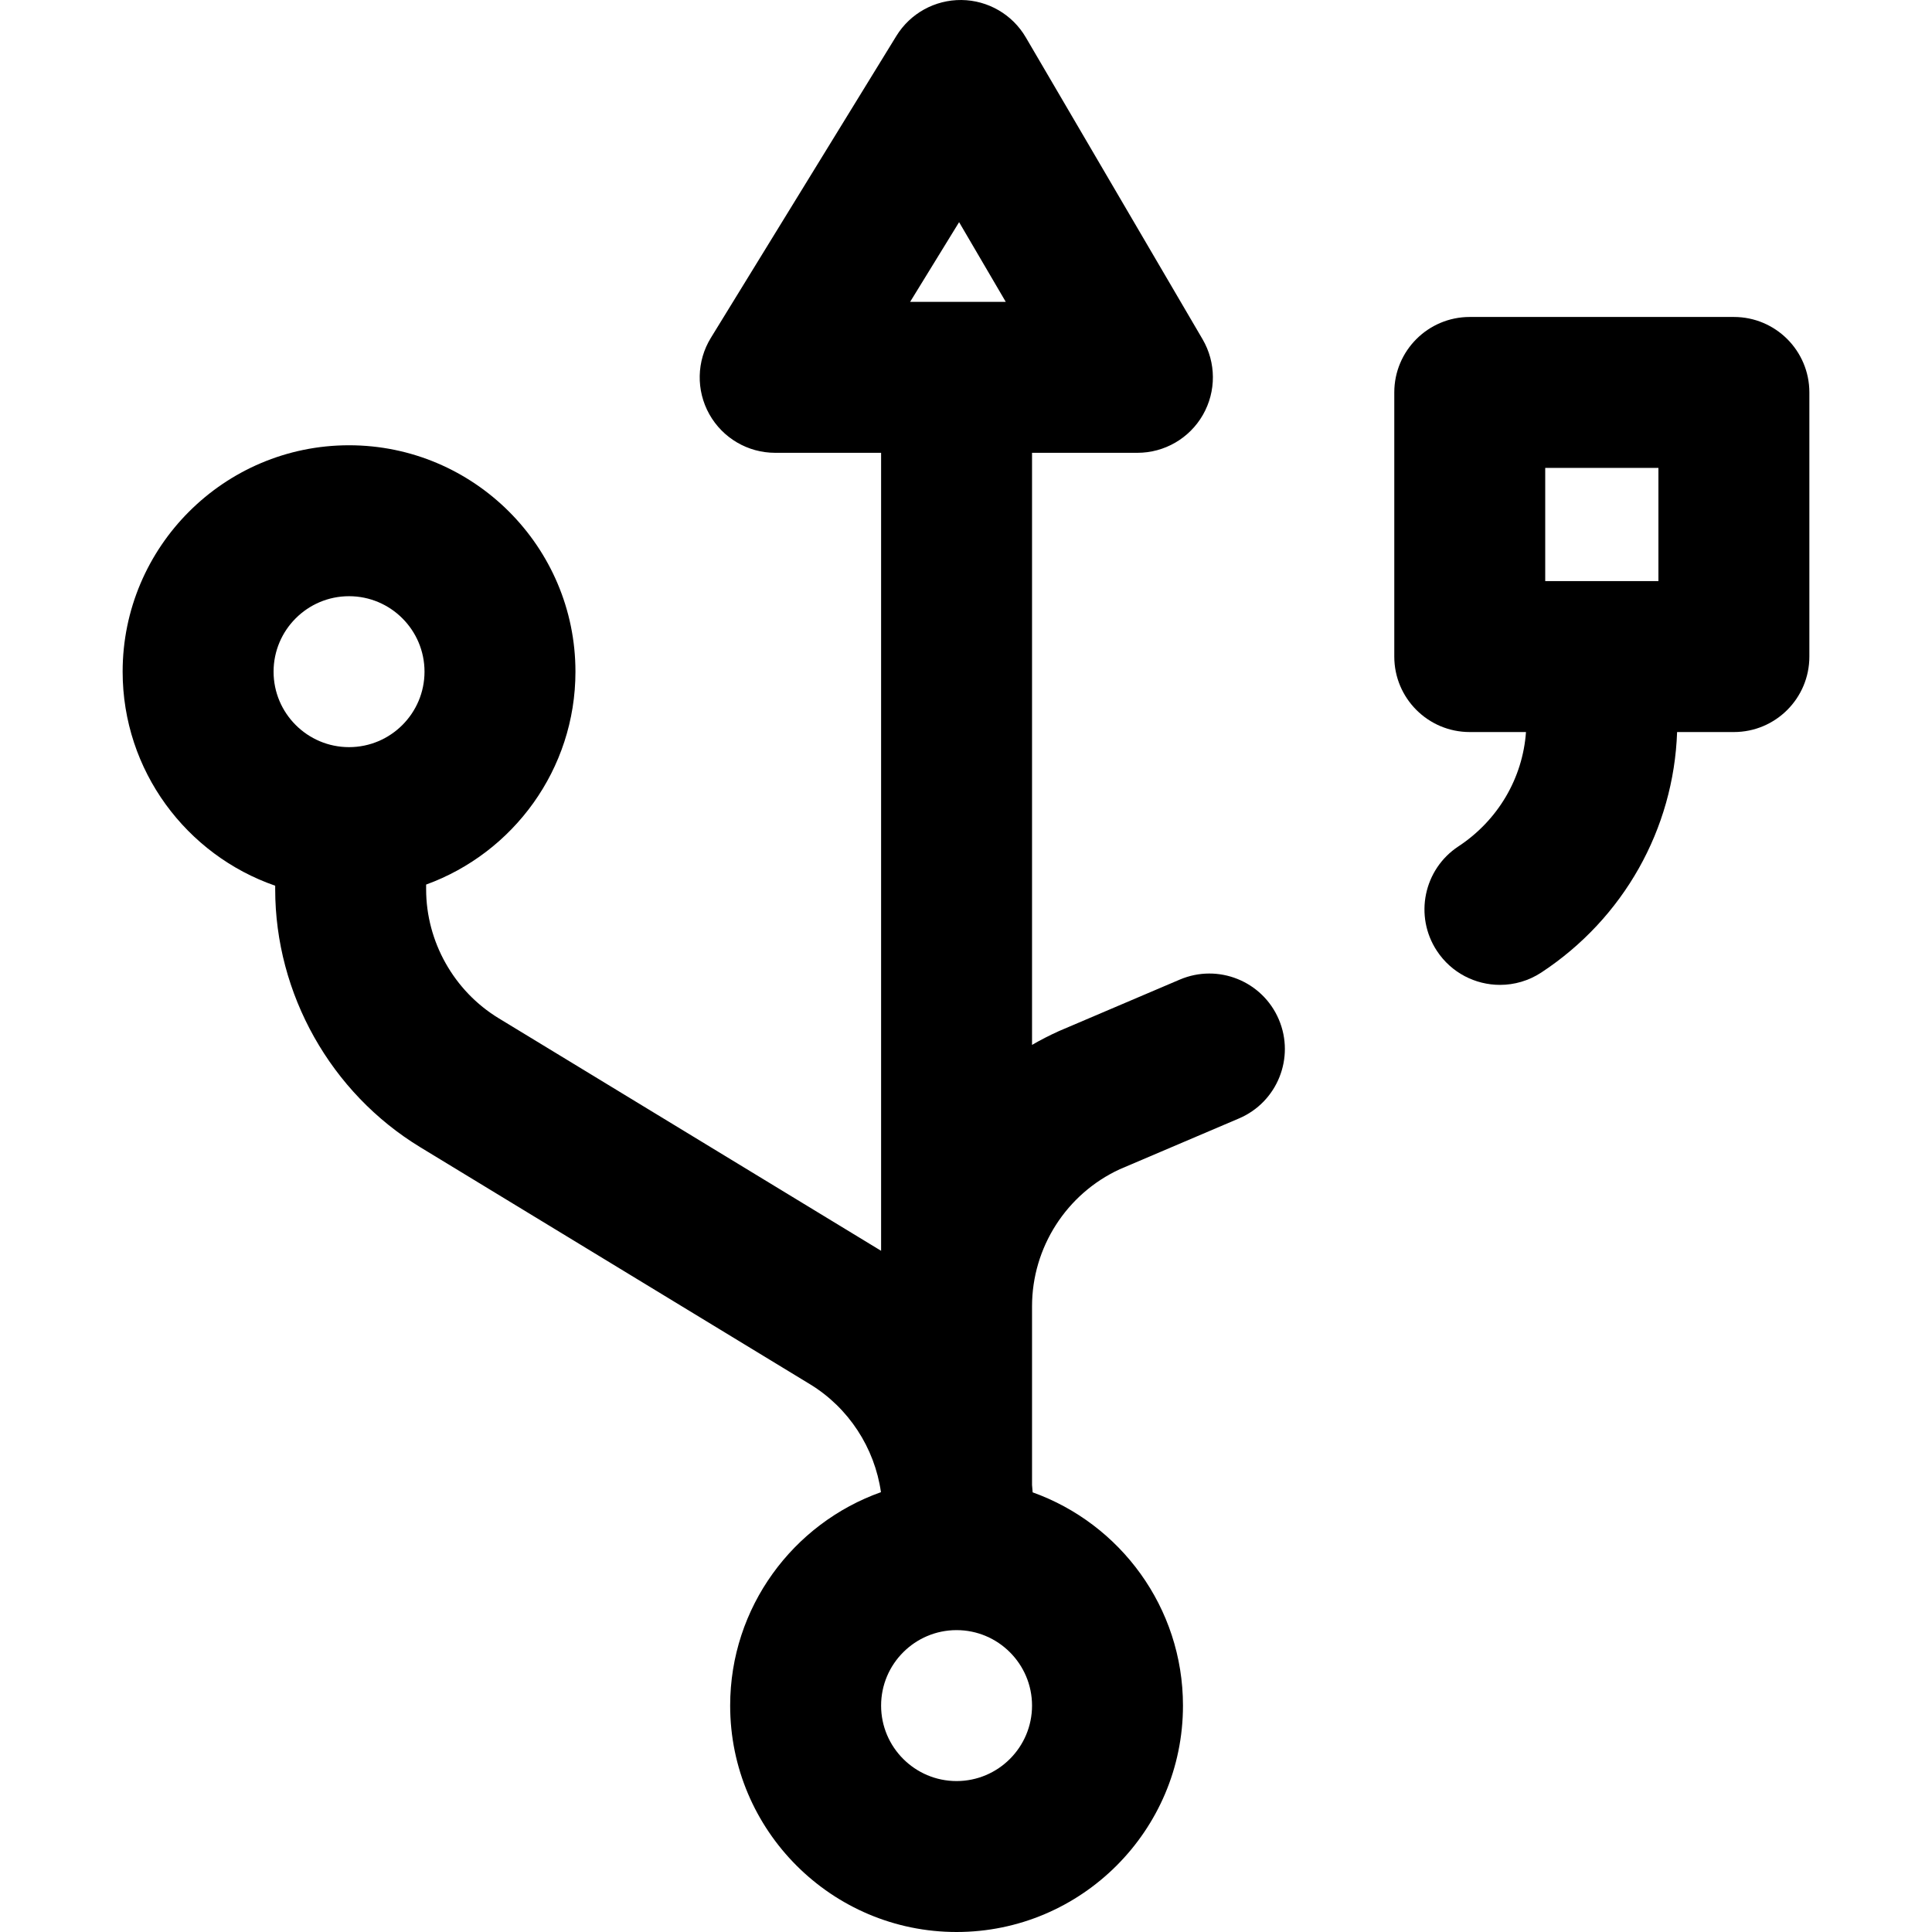
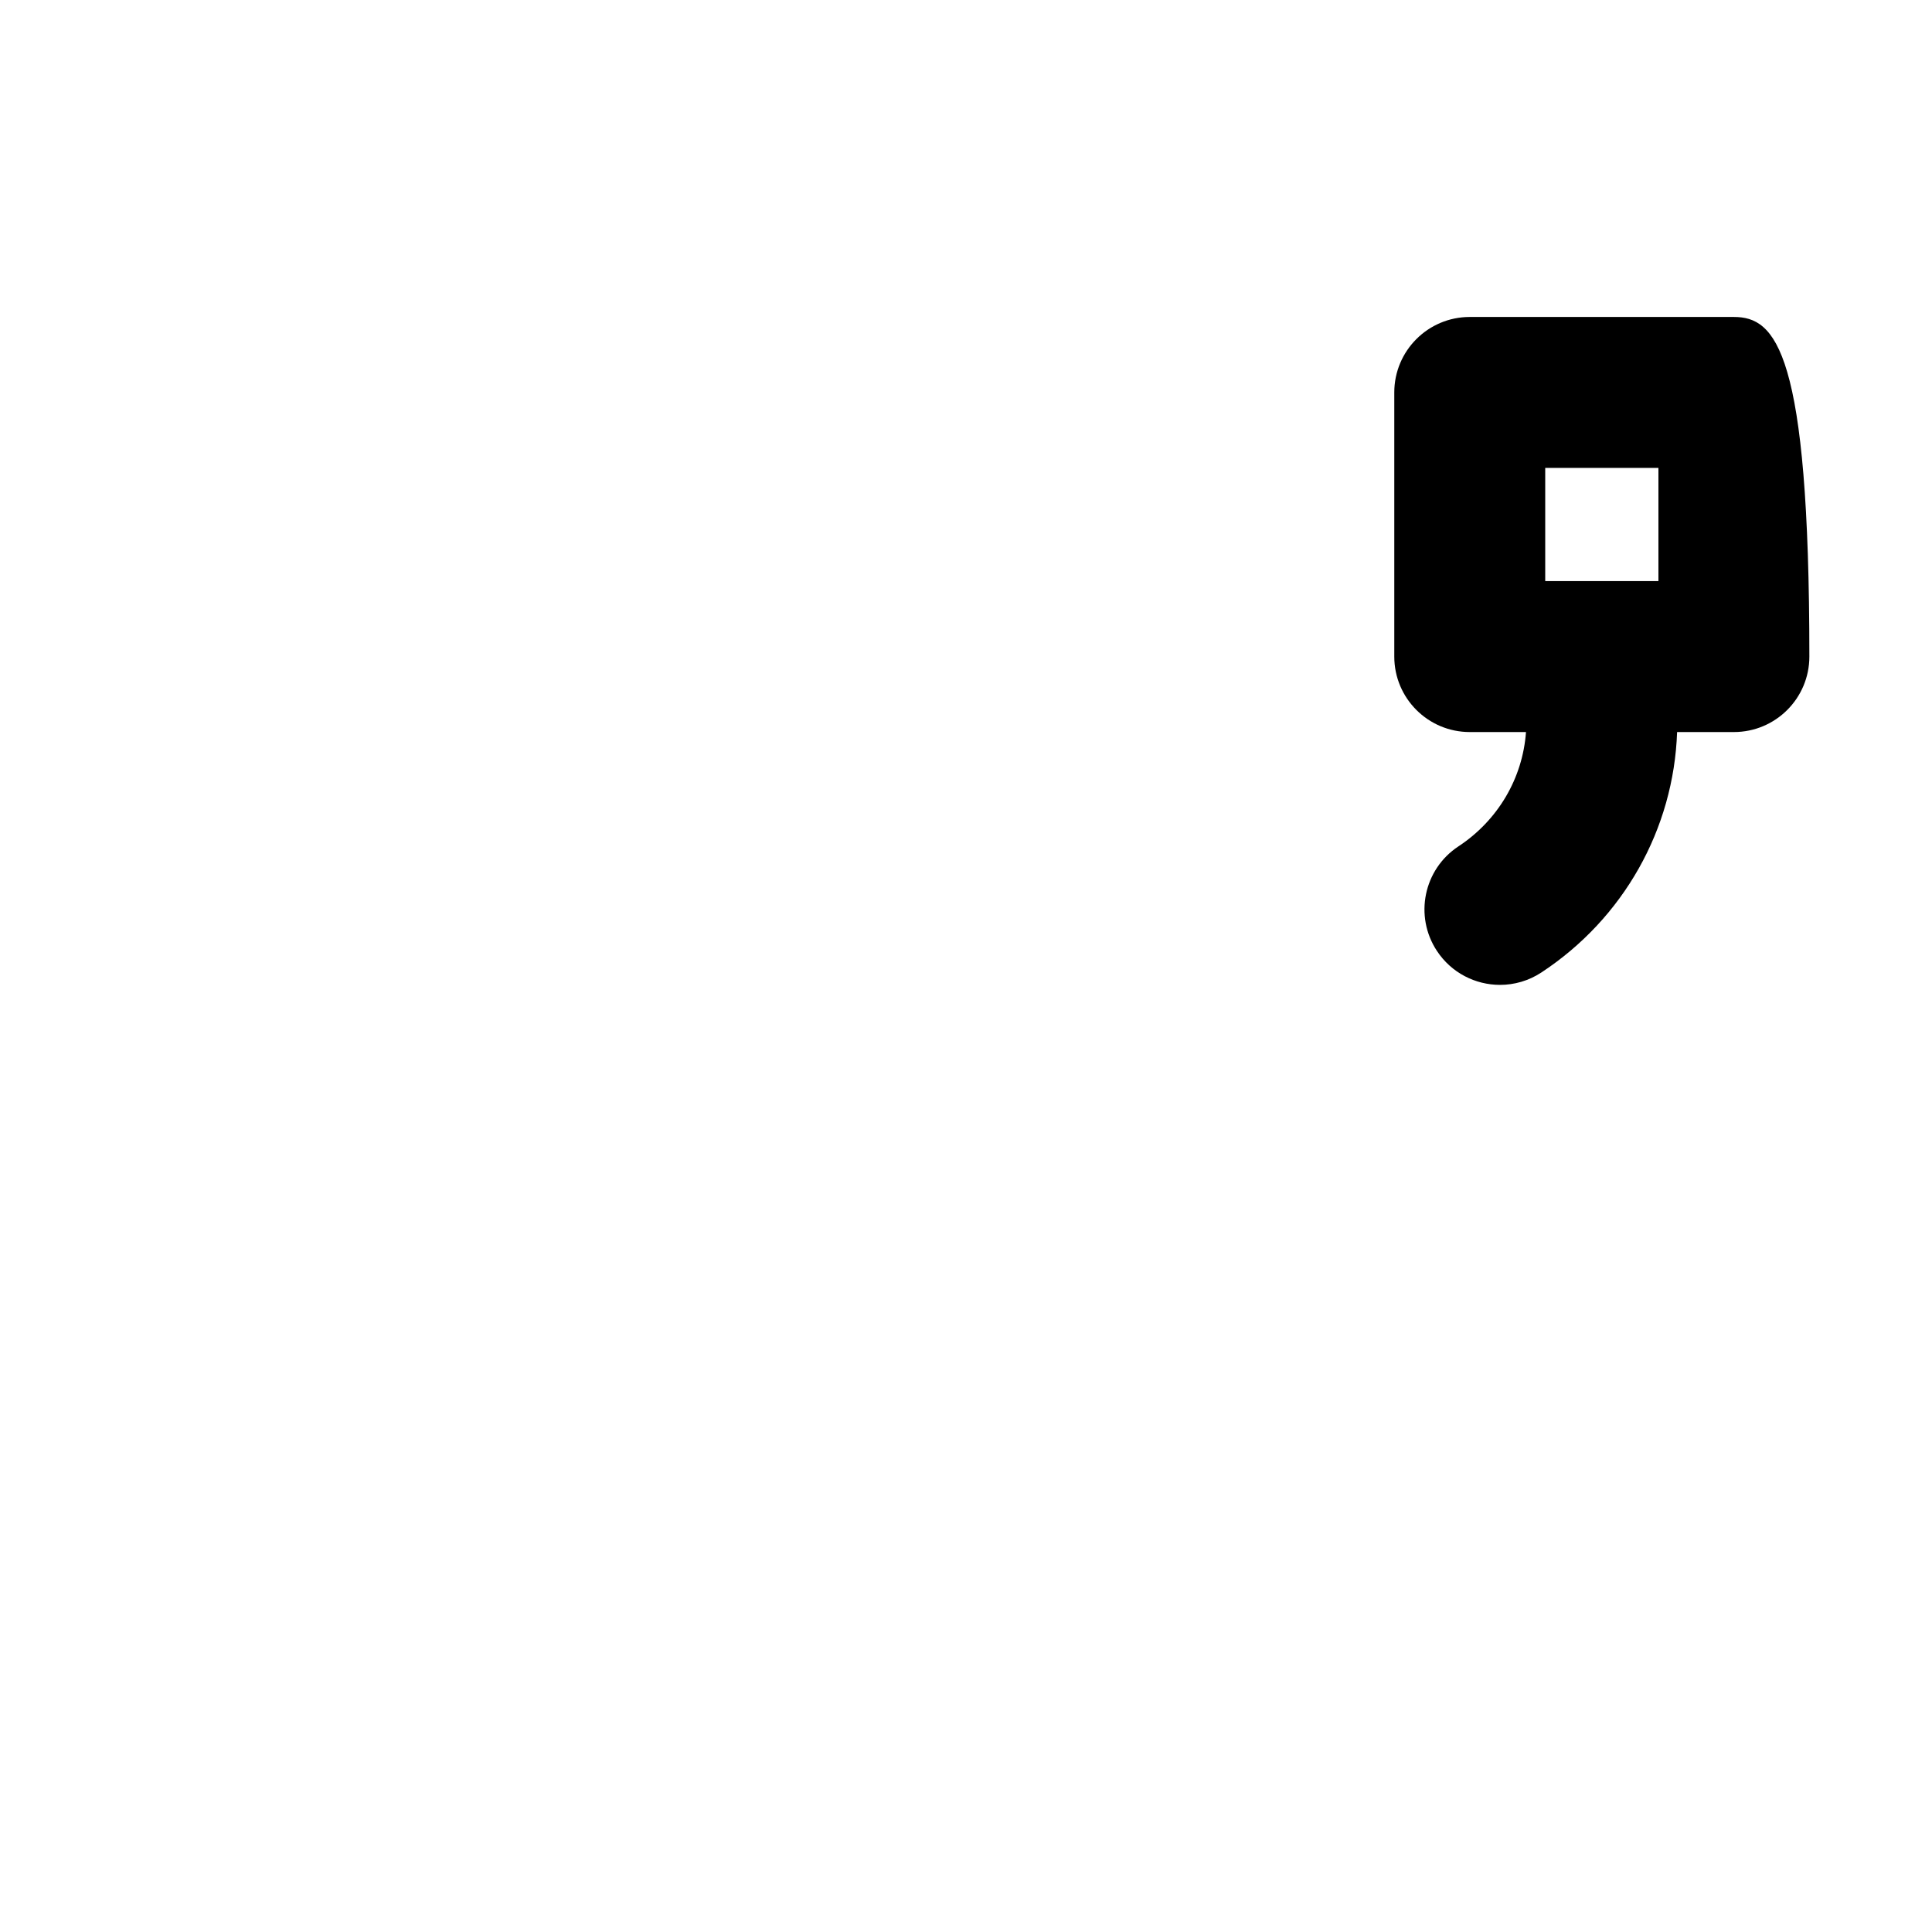
<svg xmlns="http://www.w3.org/2000/svg" version="1.1" id="Capa_1" x="0px" y="0px" viewBox="0 0 512 512" style="enable-background:new 0 0 512 512;" xml:space="preserve">
  <g>
    <g>
      <g>
-         <path d="M312.66,259.601l-31.819,13.558c-0.145,0.062-0.29,0.125-0.433,0.19c-2.374,1.079-4.678,2.267-6.908,3.555V120h27.929     c7.167,0,13.787-3.835,17.351-10.053c3.564-6.218,3.529-13.868-0.092-20.053l-46.845-80c-3.55-6.063-10.021-9.818-17.046-9.893     c-7.037-0.067-13.574,3.542-17.253,9.529l-49.155,80c-3.792,6.171-3.951,13.911-0.415,20.232     C191.509,116.084,198.186,120,205.43,120h28.07v211.476L132.145,269.84c-11.853-7.208-19.216-20.304-19.216-34.177v-1.244     C135.986,226.044,152.5,203.914,152.5,178c0-33.084-26.916-60-60-60s-60,26.916-60,60c0,26.234,16.925,48.591,40.429,56.723v0.94     c0,27.746,14.727,53.937,38.433,68.354l103.28,62.807c10.254,6.236,17.148,16.878,18.821,28.617     C210.201,403.706,193.5,425.939,193.5,452c0,33.084,26.916,60,60,60s60-26.916,60-60c0-26.014-16.641-48.214-39.837-56.514     c-0.046-0.658-0.101-1.314-0.163-1.97v-47.332c0-15.579,9.123-29.814,23.26-36.329l31.58-13.456     c10.162-4.33,14.889-16.078,10.56-26.239C334.57,259.999,322.823,255.271,312.66,259.601z M92.5,198c-11.028,0-20-8.972-20-20     s8.972-20,20-20s20,8.972,20,20S103.528,198,92.5,198z M254.171,58.875L266.541,80h-25.35L254.171,58.875z M253.5,472     c-11.028,0-20-8.972-20-20s8.972-20,20-20s20,8.972,20,20S264.528,472,253.5,472z" />
-         <path d="M459.5,84h-70c-11.046,0-20,8.954-20,20v70c0,11.046,8.954,20,20,20h14.901c-0.87,12.224-7.422,23.399-17.897,30.294     c-9.227,6.073-11.783,18.476-5.709,27.702c3.843,5.839,10.221,9.006,16.724,9.006c3.774,0,7.59-1.067,10.978-3.297     c21.759-14.322,35.054-37.979,35.954-63.706H459.5c11.046,0,20-8.954,20-20v-70C479.5,92.954,470.546,84,459.5,84z M439.5,154     h-30v-30h30V154z" />
+         <path d="M459.5,84h-70c-11.046,0-20,8.954-20,20v70c0,11.046,8.954,20,20,20h14.901c-0.87,12.224-7.422,23.399-17.897,30.294     c-9.227,6.073-11.783,18.476-5.709,27.702c3.843,5.839,10.221,9.006,16.724,9.006c3.774,0,7.59-1.067,10.978-3.297     c21.759-14.322,35.054-37.979,35.954-63.706H459.5c11.046,0,20-8.954,20-20C479.5,92.954,470.546,84,459.5,84z M439.5,154     h-30v-30h30V154z" />
      </g>
    </g>
  </g>
  <g>
</g>
  <g>
</g>
  <g>
</g>
  <g>
</g>
  <g>
</g>
  <g>
</g>
  <g>
</g>
  <g>
</g>
  <g>
</g>
  <g>
</g>
  <g>
</g>
  <g>
</g>
  <g>
</g>
  <g>
</g>
  <g>
</g>
</svg>